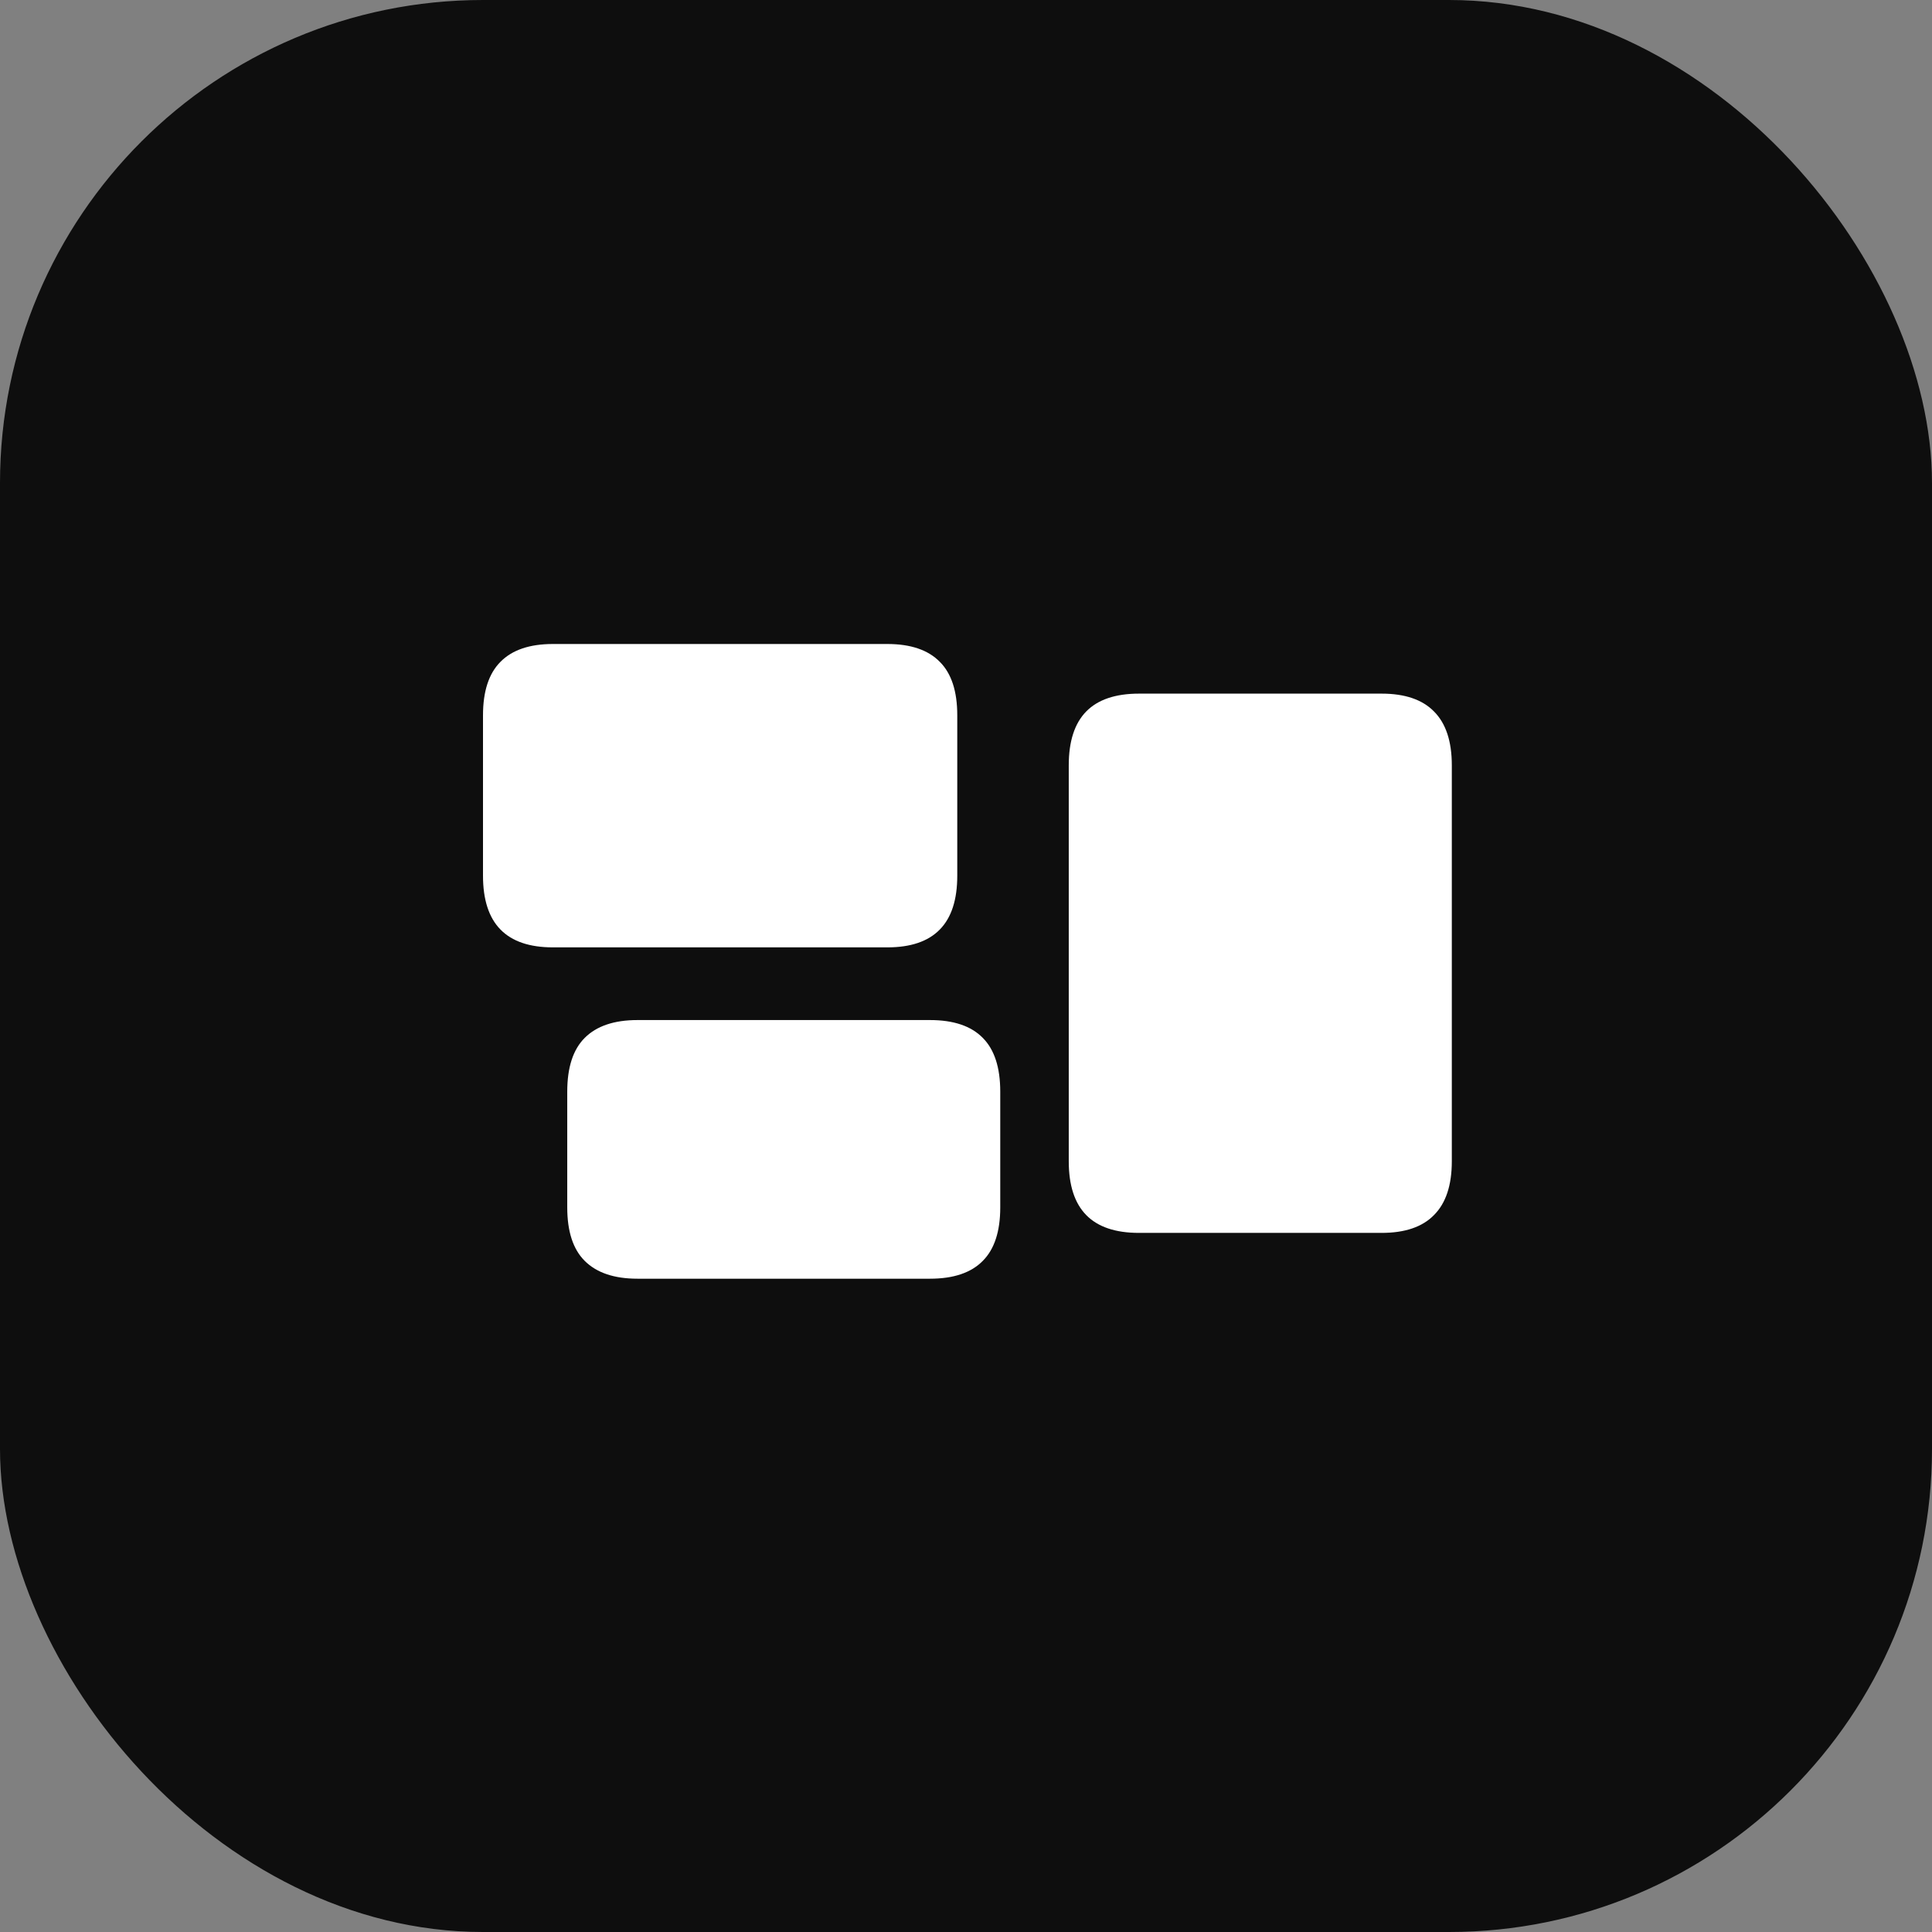
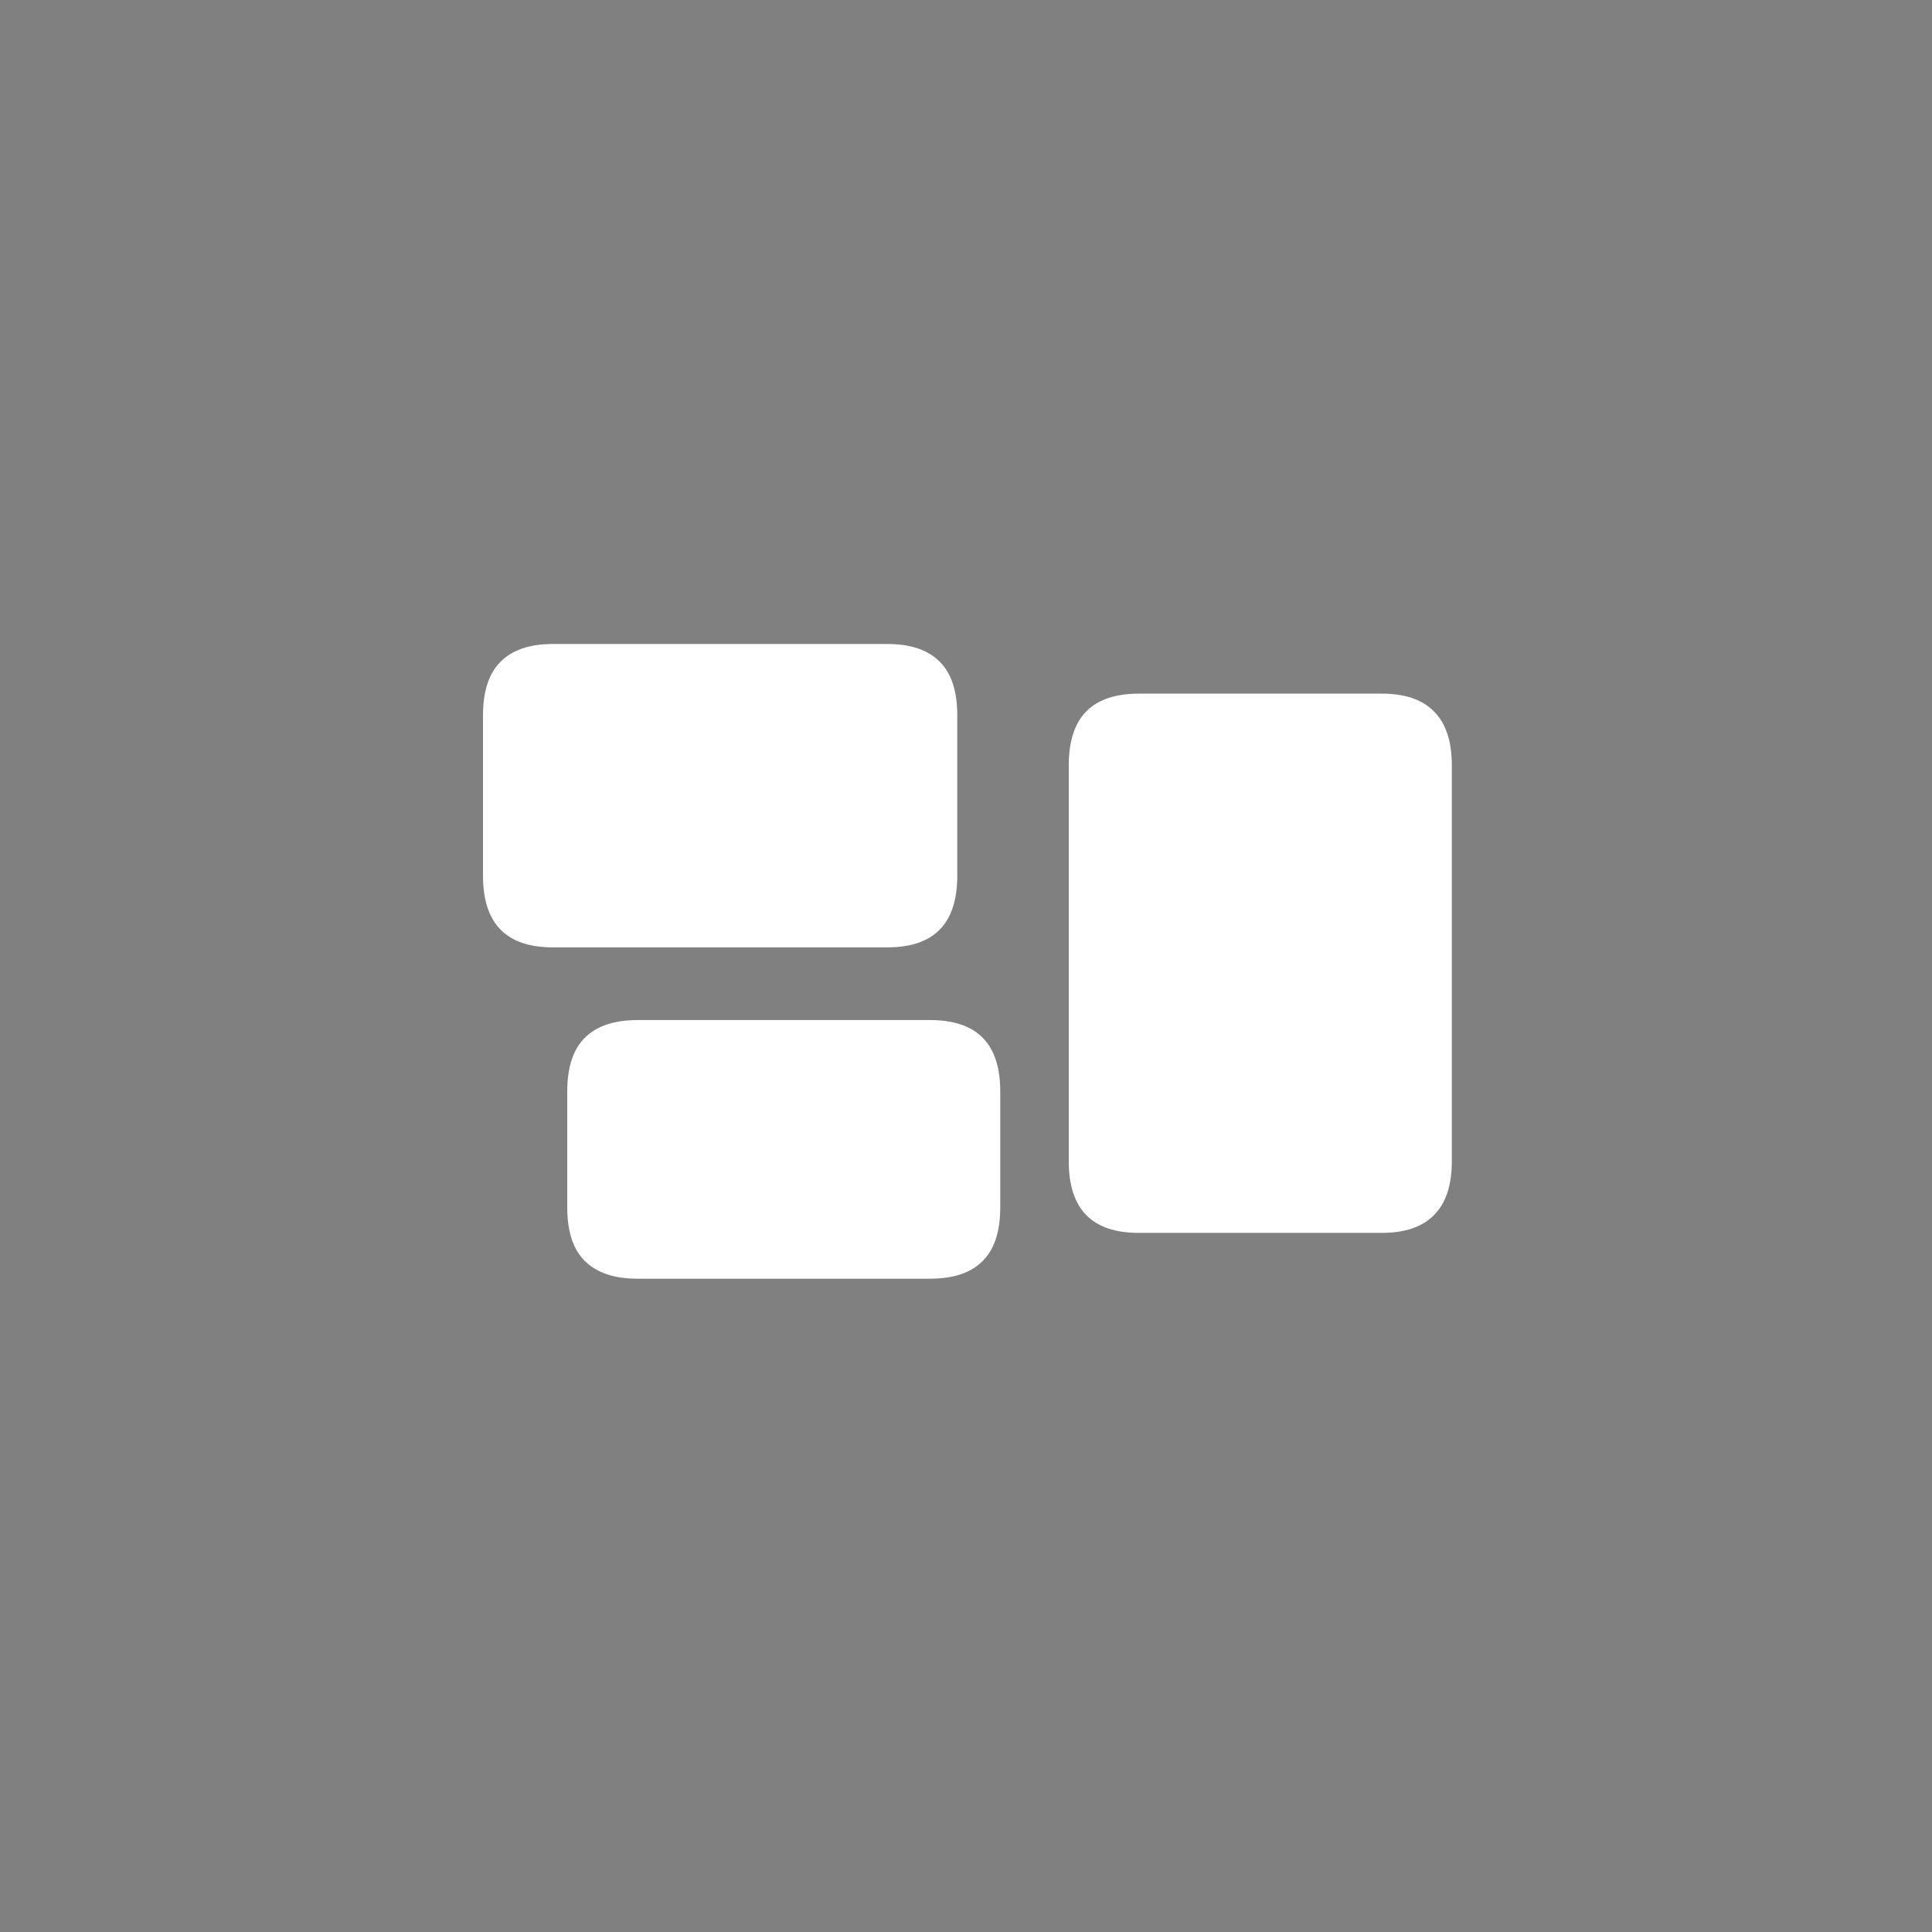
<svg xmlns="http://www.w3.org/2000/svg" width="48" height="48" viewBox="0 0 48 48" fill="none">
  <rect x="0" y="0" width="48" height="48" fill="#808080" stroke="none" />
-   <rect width="48" height="48" rx="12" fill="#0E0E0E" />
  <path d="M13.737 23.537C13.158 23.537 12.724 23.39 12.434 23.094C12.145 22.799 12 22.353 12 21.757V17.771C12 17.175 12.145 16.732 12.434 16.443C12.724 16.148 13.158 16 13.737 16H22.047C22.625 16 23.06 16.148 23.349 16.443C23.639 16.732 23.783 17.175 23.783 17.771V21.757C23.783 22.353 23.639 22.799 23.349 23.094C23.06 23.39 22.625 23.537 22.047 23.537H13.737ZM15.838 31.769C15.259 31.769 14.822 31.621 14.527 31.326C14.237 31.037 14.093 30.594 14.093 29.997V27.123C14.093 26.521 14.237 26.076 14.527 25.786C14.822 25.491 15.259 25.343 15.838 25.343H23.106C23.691 25.343 24.128 25.491 24.417 25.786C24.706 26.076 24.851 26.521 24.851 27.123V29.997C24.851 30.594 24.706 31.037 24.417 31.326C24.128 31.621 23.691 31.769 23.106 31.769H15.838ZM28.299 30.631C27.714 30.631 27.277 30.484 26.987 30.188C26.698 29.893 26.553 29.448 26.553 28.851V19.013C26.553 18.417 26.698 17.971 26.987 17.676C27.277 17.381 27.714 17.233 28.299 17.233H34.325C34.904 17.233 35.338 17.381 35.627 17.676C35.922 17.971 36.07 18.417 36.07 19.013V28.851C36.07 29.448 35.922 29.893 35.627 30.188C35.338 30.484 34.904 30.631 34.325 30.631H28.299Z" fill="white" />
</svg>